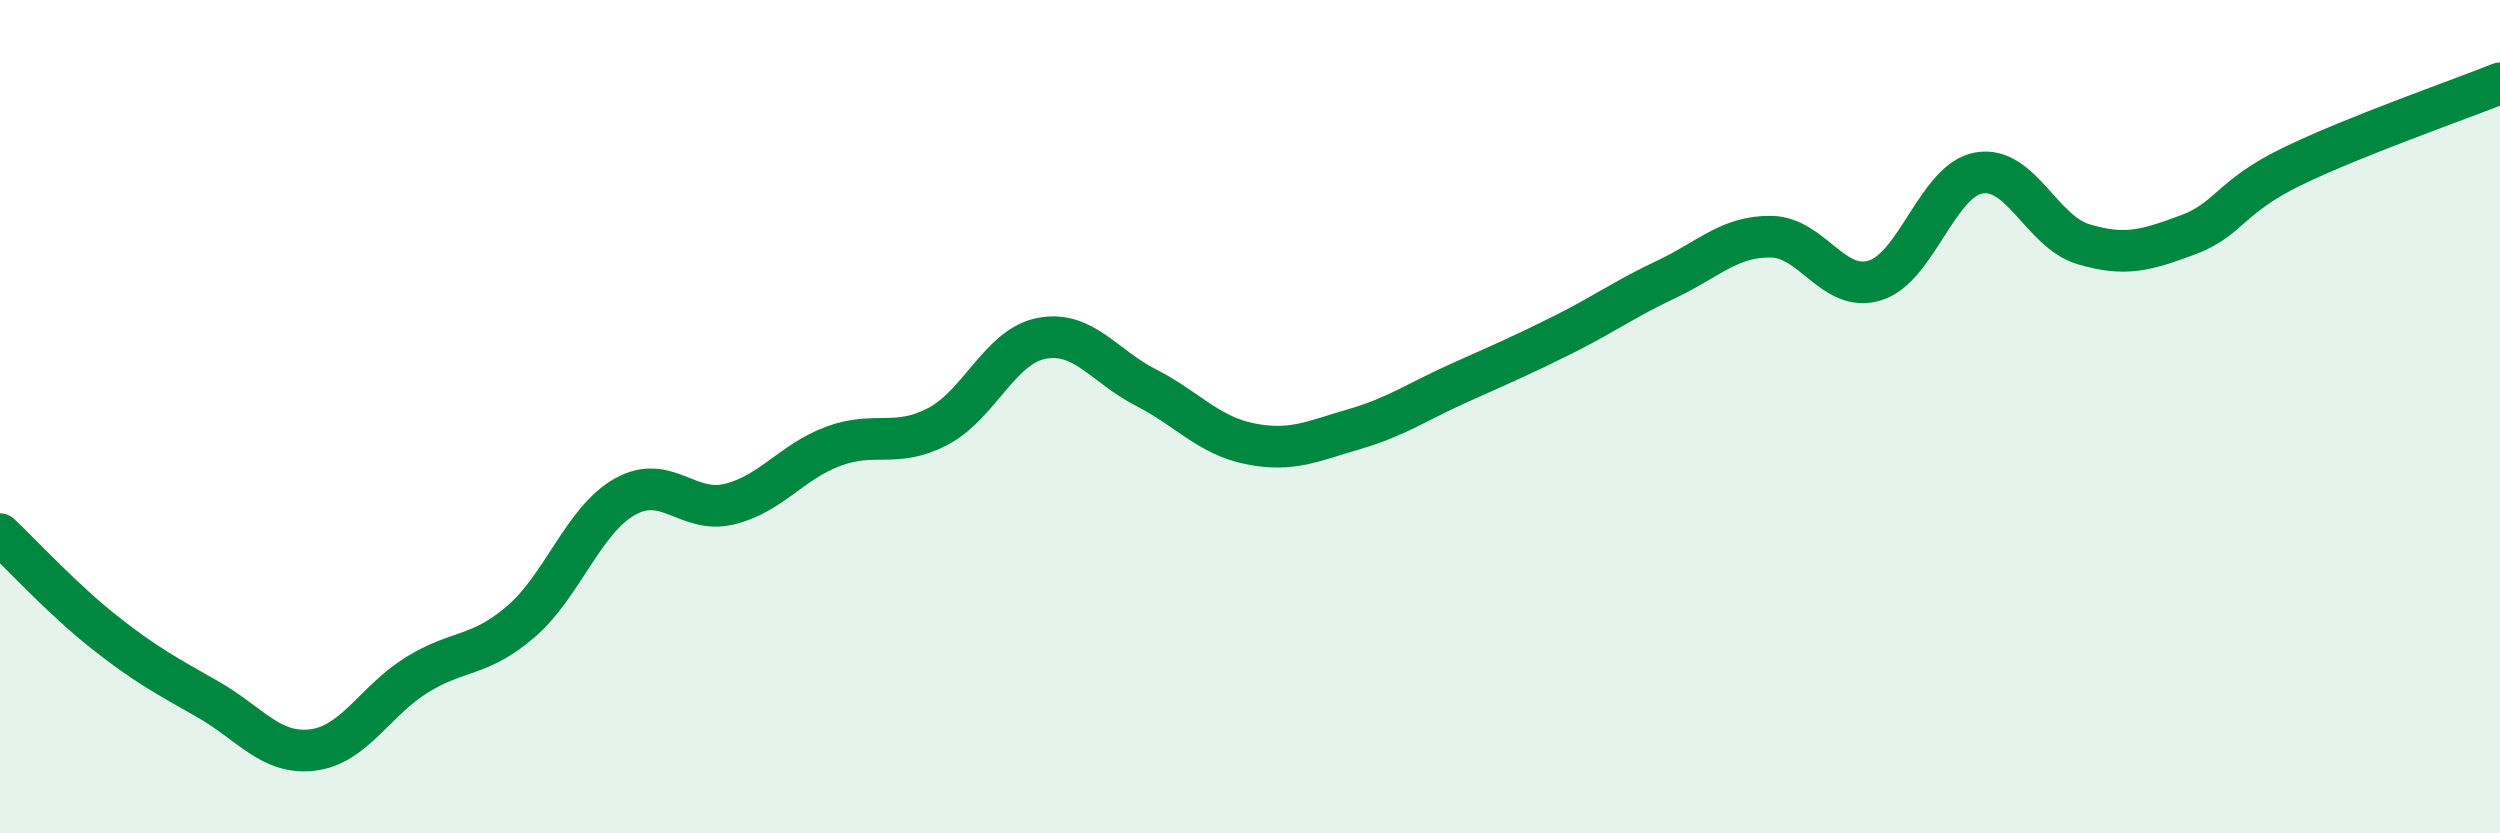
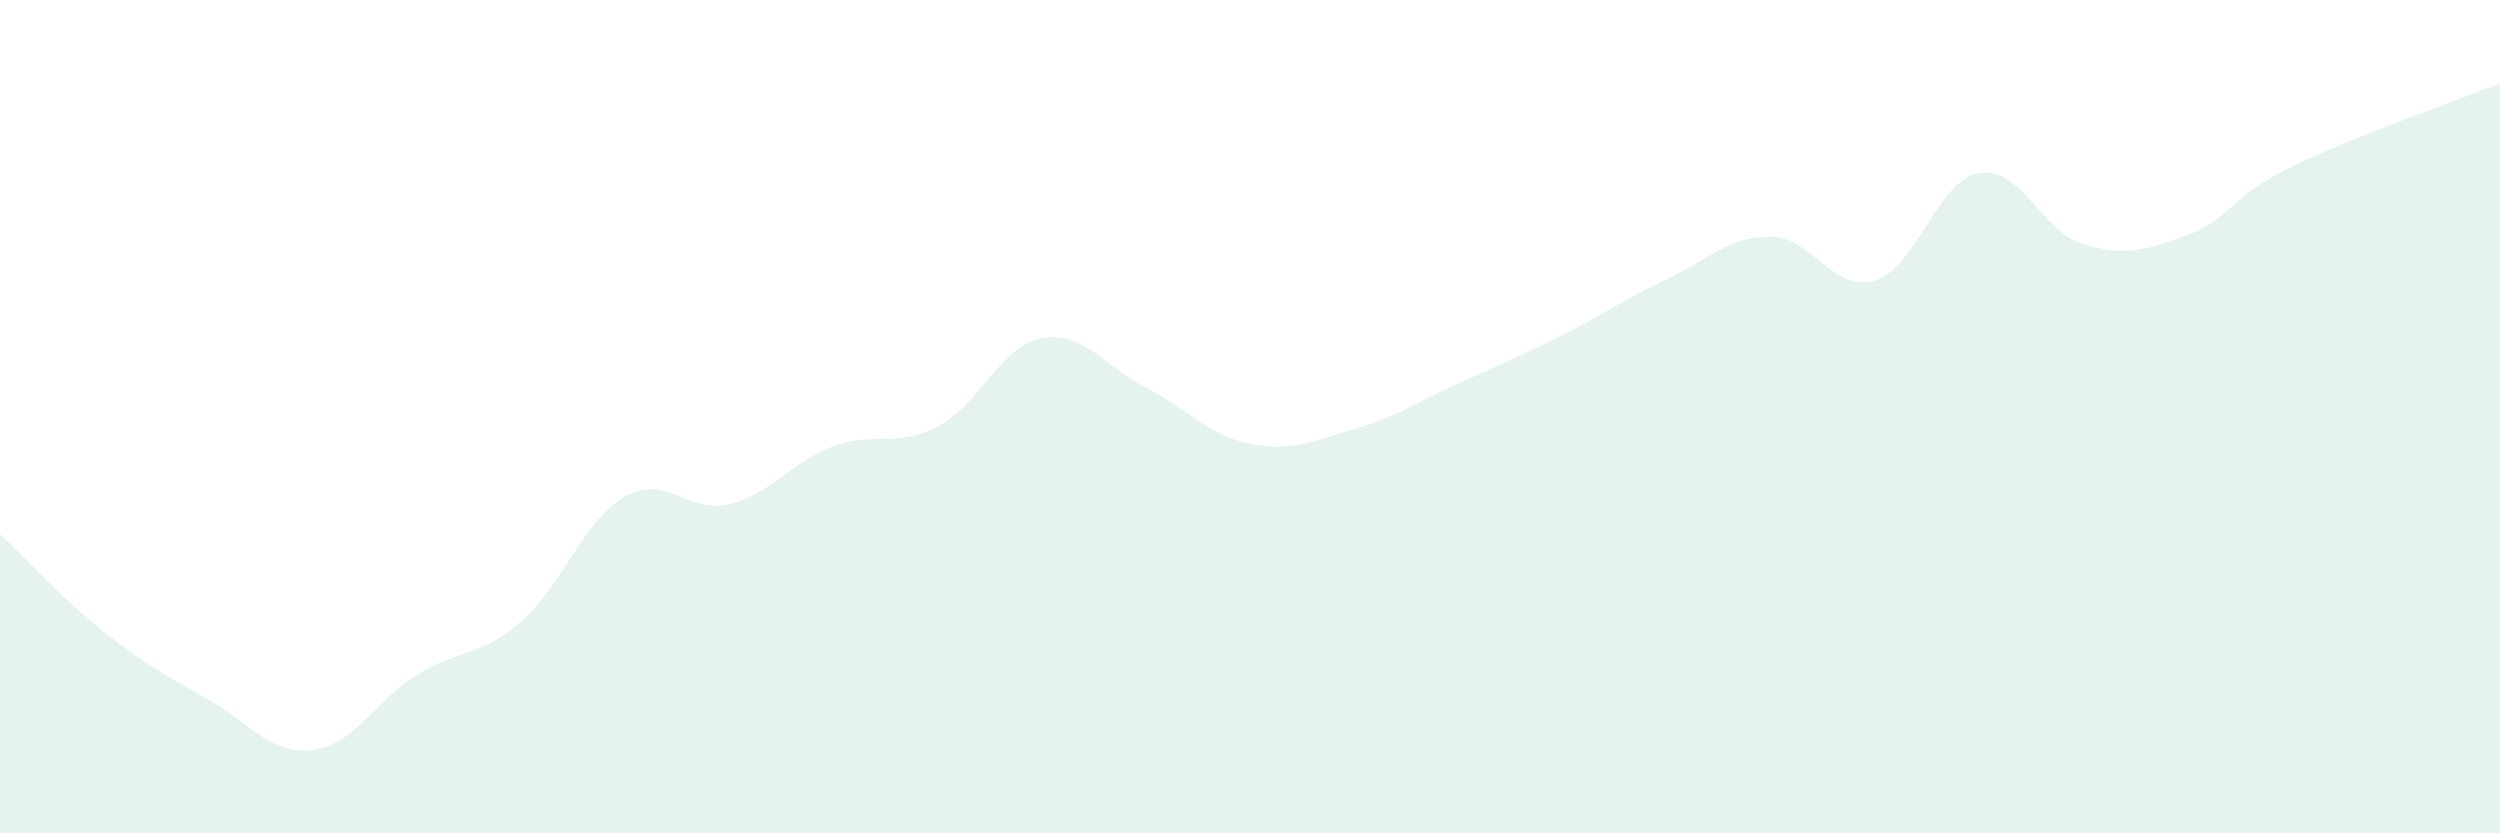
<svg xmlns="http://www.w3.org/2000/svg" width="60" height="20" viewBox="0 0 60 20">
  <path d="M 0,12.82 C 0.5,13.29 1.5,14.38 2.5,15.17 C 3.5,15.96 4,16.22 5,16.79 C 6,17.36 6.5,18.12 7.5,18 C 8.5,17.88 9,16.82 10,16.2 C 11,15.58 11.5,15.78 12.5,14.92 C 13.5,14.06 14,12.48 15,11.92 C 16,11.36 16.5,12.34 17.5,12.1 C 18.5,11.86 19,11.08 20,10.71 C 21,10.34 21.5,10.76 22.5,10.24 C 23.5,9.72 24,8.31 25,8.12 C 26,7.93 26.5,8.79 27.5,9.3 C 28.5,9.81 29,10.45 30,10.65 C 31,10.85 31.5,10.59 32.5,10.3 C 33.5,10.01 34,9.65 35,9.2 C 36,8.75 36.5,8.54 37.5,8.04 C 38.5,7.54 39,7.17 40,6.7 C 41,6.23 41.5,5.67 42.5,5.68 C 43.5,5.69 44,7.04 45,6.73 C 46,6.42 46.5,4.32 47.5,4.15 C 48.5,3.98 49,5.56 50,5.86 C 51,6.16 51.5,6.01 52.5,5.64 C 53.5,5.27 53.5,4.73 55,4 C 56.5,3.27 59,2.4 60,2L60 20L0 20Z" fill="#008740" opacity="0.1" stroke-linecap="round" stroke-linejoin="round" />
-   <path d="M 0,12.82 C 0.5,13.29 1.5,14.38 2.5,15.17 C 3.5,15.96 4,16.22 5,16.79 C 6,17.36 6.5,18.12 7.5,18 C 8.5,17.88 9,16.82 10,16.2 C 11,15.58 11.5,15.78 12.5,14.92 C 13.5,14.06 14,12.48 15,11.92 C 16,11.36 16.5,12.34 17.5,12.1 C 18.5,11.86 19,11.08 20,10.71 C 21,10.34 21.5,10.76 22.5,10.24 C 23.5,9.72 24,8.31 25,8.12 C 26,7.93 26.5,8.79 27.5,9.3 C 28.5,9.81 29,10.45 30,10.65 C 31,10.85 31.5,10.59 32.5,10.3 C 33.5,10.01 34,9.65 35,9.2 C 36,8.75 36.5,8.54 37.5,8.04 C 38.5,7.54 39,7.17 40,6.7 C 41,6.23 41.5,5.67 42.5,5.68 C 43.5,5.69 44,7.04 45,6.73 C 46,6.42 46.5,4.32 47.5,4.15 C 48.5,3.98 49,5.56 50,5.86 C 51,6.16 51.5,6.01 52.5,5.64 C 53.5,5.27 53.5,4.73 55,4 C 56.5,3.27 59,2.4 60,2" stroke="#008740" stroke-width="1" fill="none" stroke-linecap="round" stroke-linejoin="round" />
</svg>